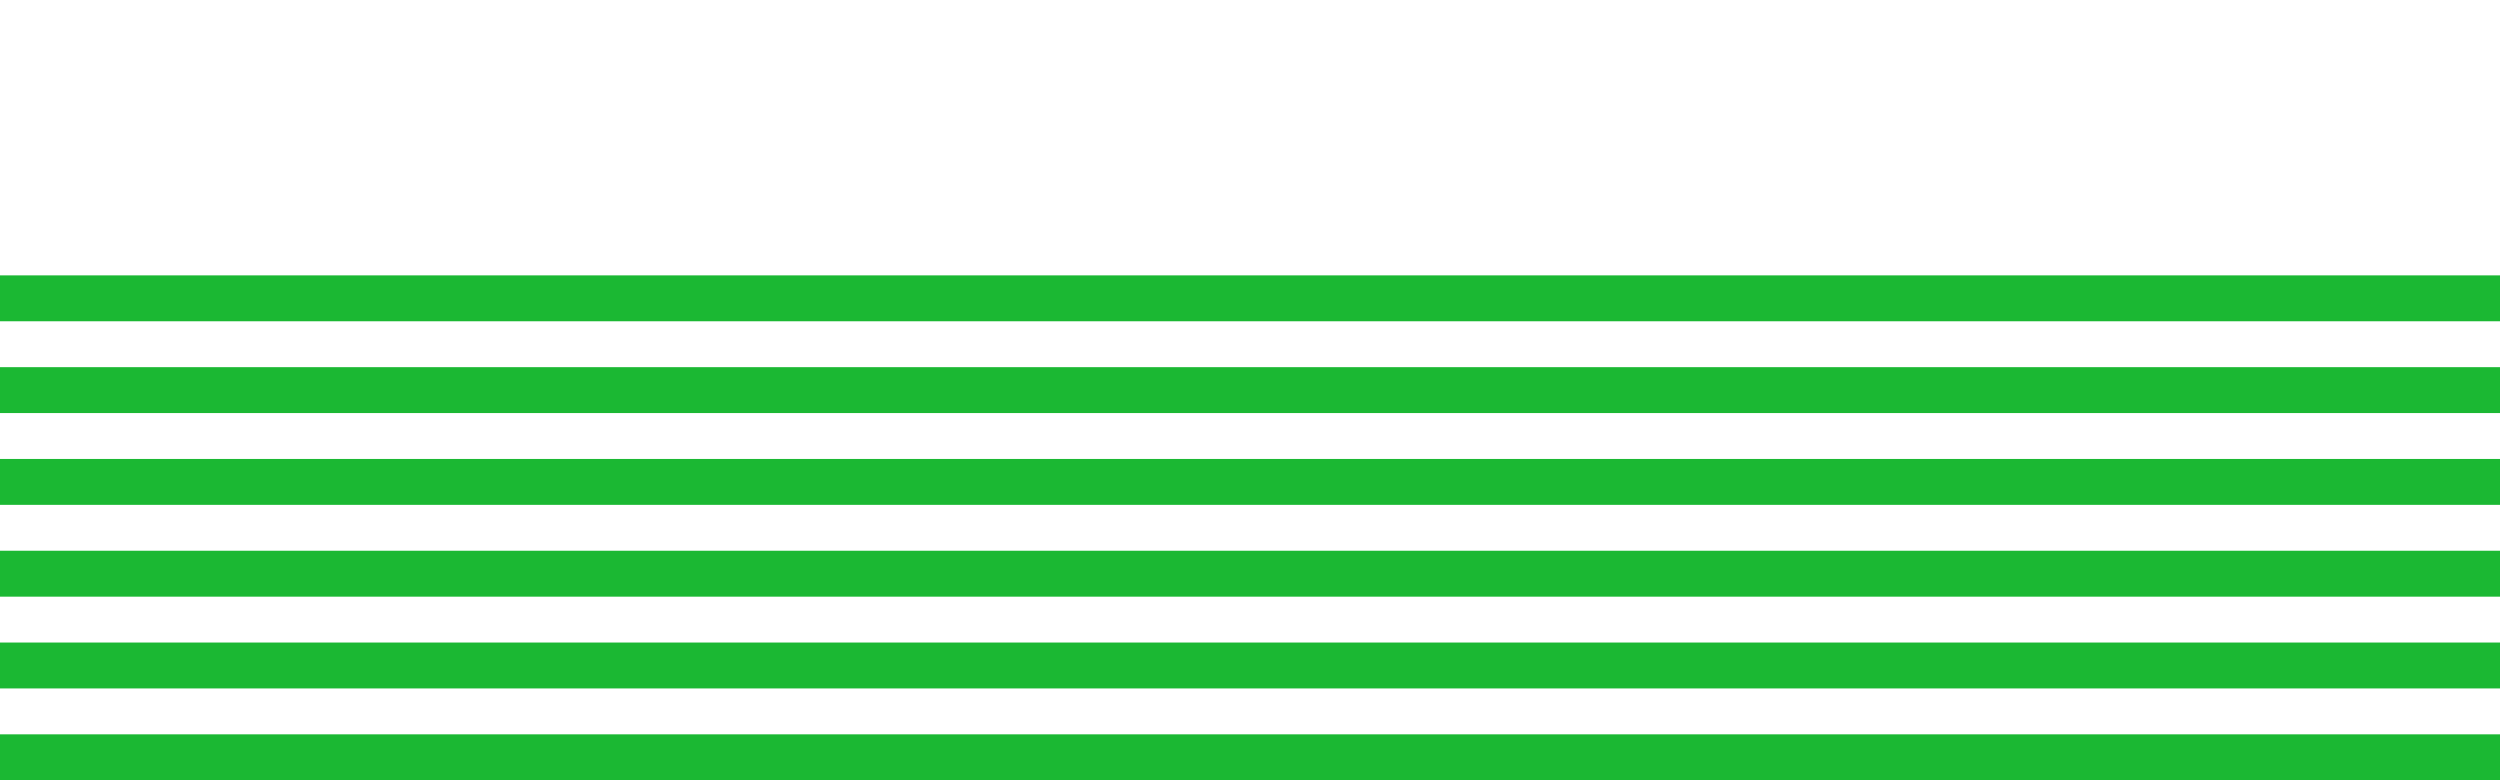
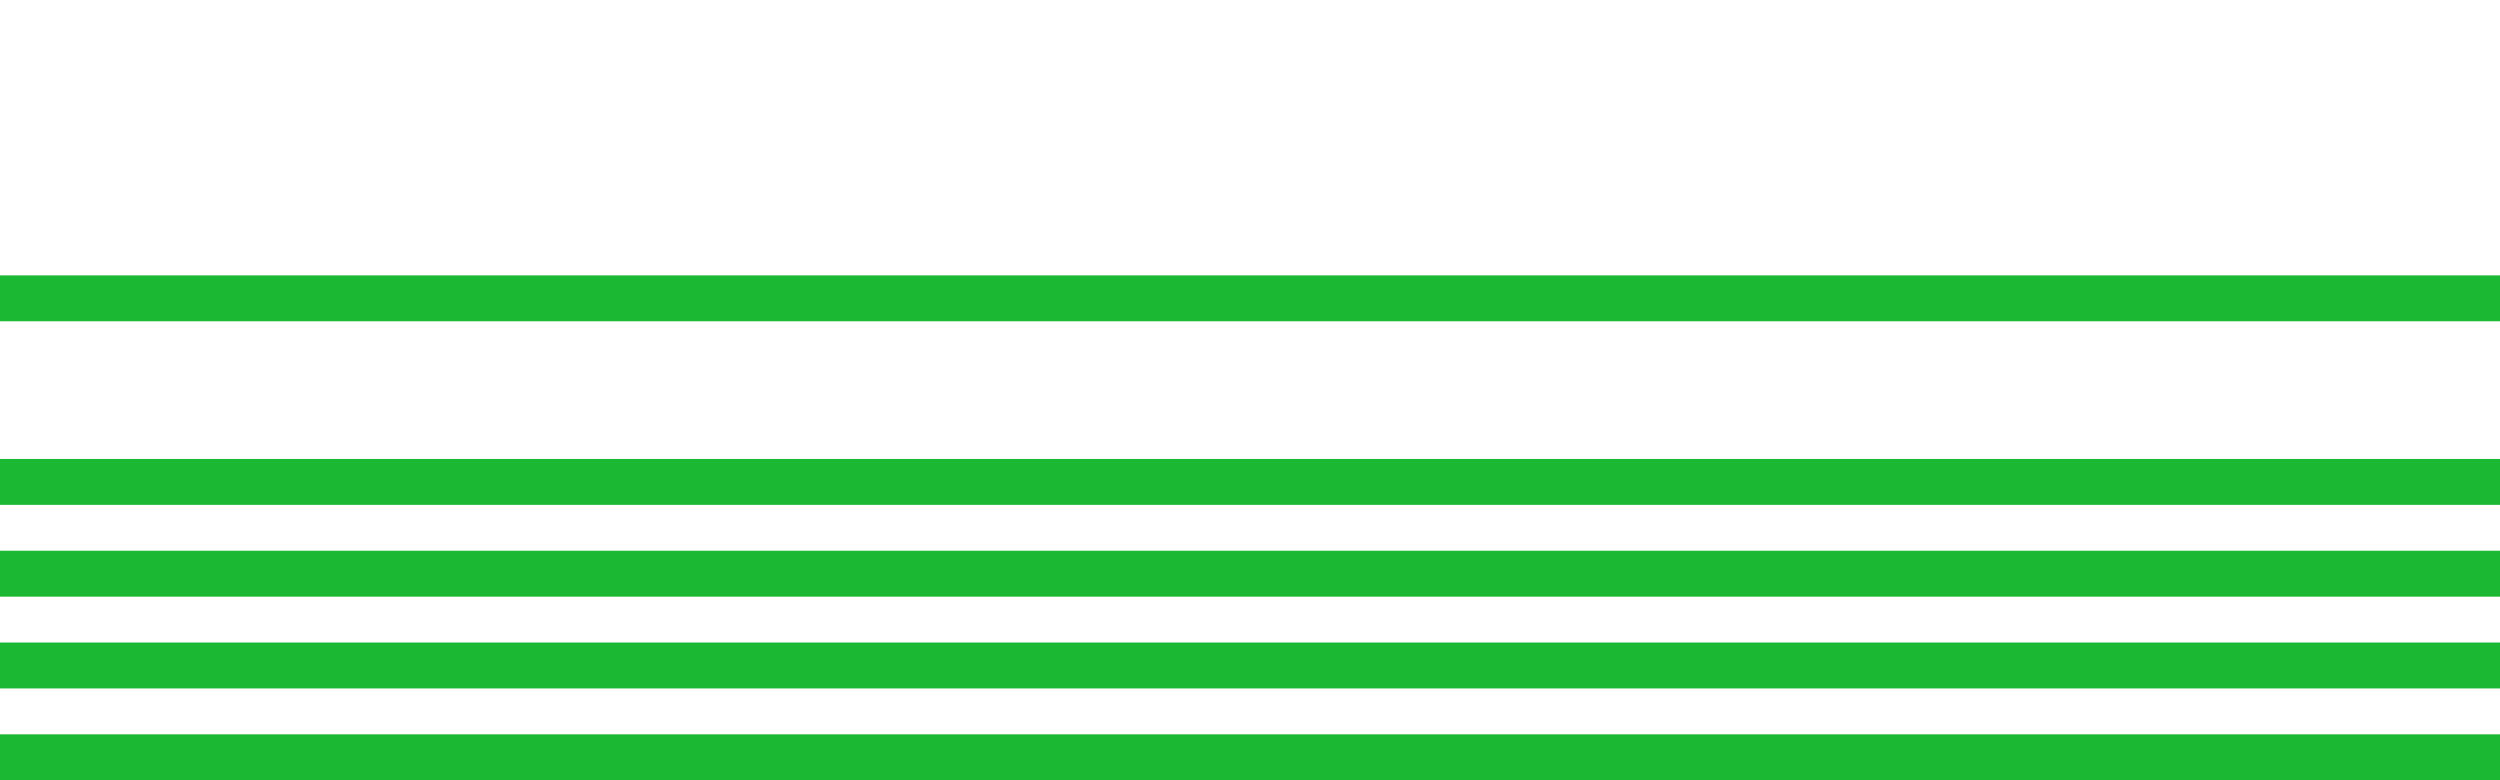
<svg xmlns="http://www.w3.org/2000/svg" xmlns:xlink="http://www.w3.org/1999/xlink" version="1.1" id="Layer_1" x="0px" y="0px" viewBox="0 0 381.3 119" style="enable-background:new 0 0 381.3 119;" xml:space="preserve">
  <style type="text/css">
	.st0{clip-path:url(#SVGID_2_);}
	.st1{fill:#1BB833;}
</style>
  <title>Artboard 1</title>
  <g>
    <defs>
      <rect id="SVGID_1_" x="-381" width="1120" height="119" />
    </defs>
    <clipPath id="SVGID_2_">
      <use xlink:href="#SVGID_1_" style="overflow:visible;" />
    </clipPath>
    <g class="st0">
      <path class="st1" d="M779,84H-421v7H779V84z" />
      <path class="st1" d="M779,28H382v7h397V28z" />
-       <path class="st1" d="M779,98H-421v7H779V98z" />
+       <path class="st1" d="M779,98H-421v7H779z" />
      <path class="st1" d="M779,42H0v7h779V42z" />
      <path class="st1" d="M779,112H-421v7H779V112z" />
-       <path class="st1" d="M779,56H0v7h779V56z" />
      <path class="st1" d="M779,0H382v7h397V0z" />
      <path class="st1" d="M779,70H0v7h779V70z" />
-       <path class="st1" d="M779,14H382v7h397V14z" />
    </g>
  </g>
</svg>